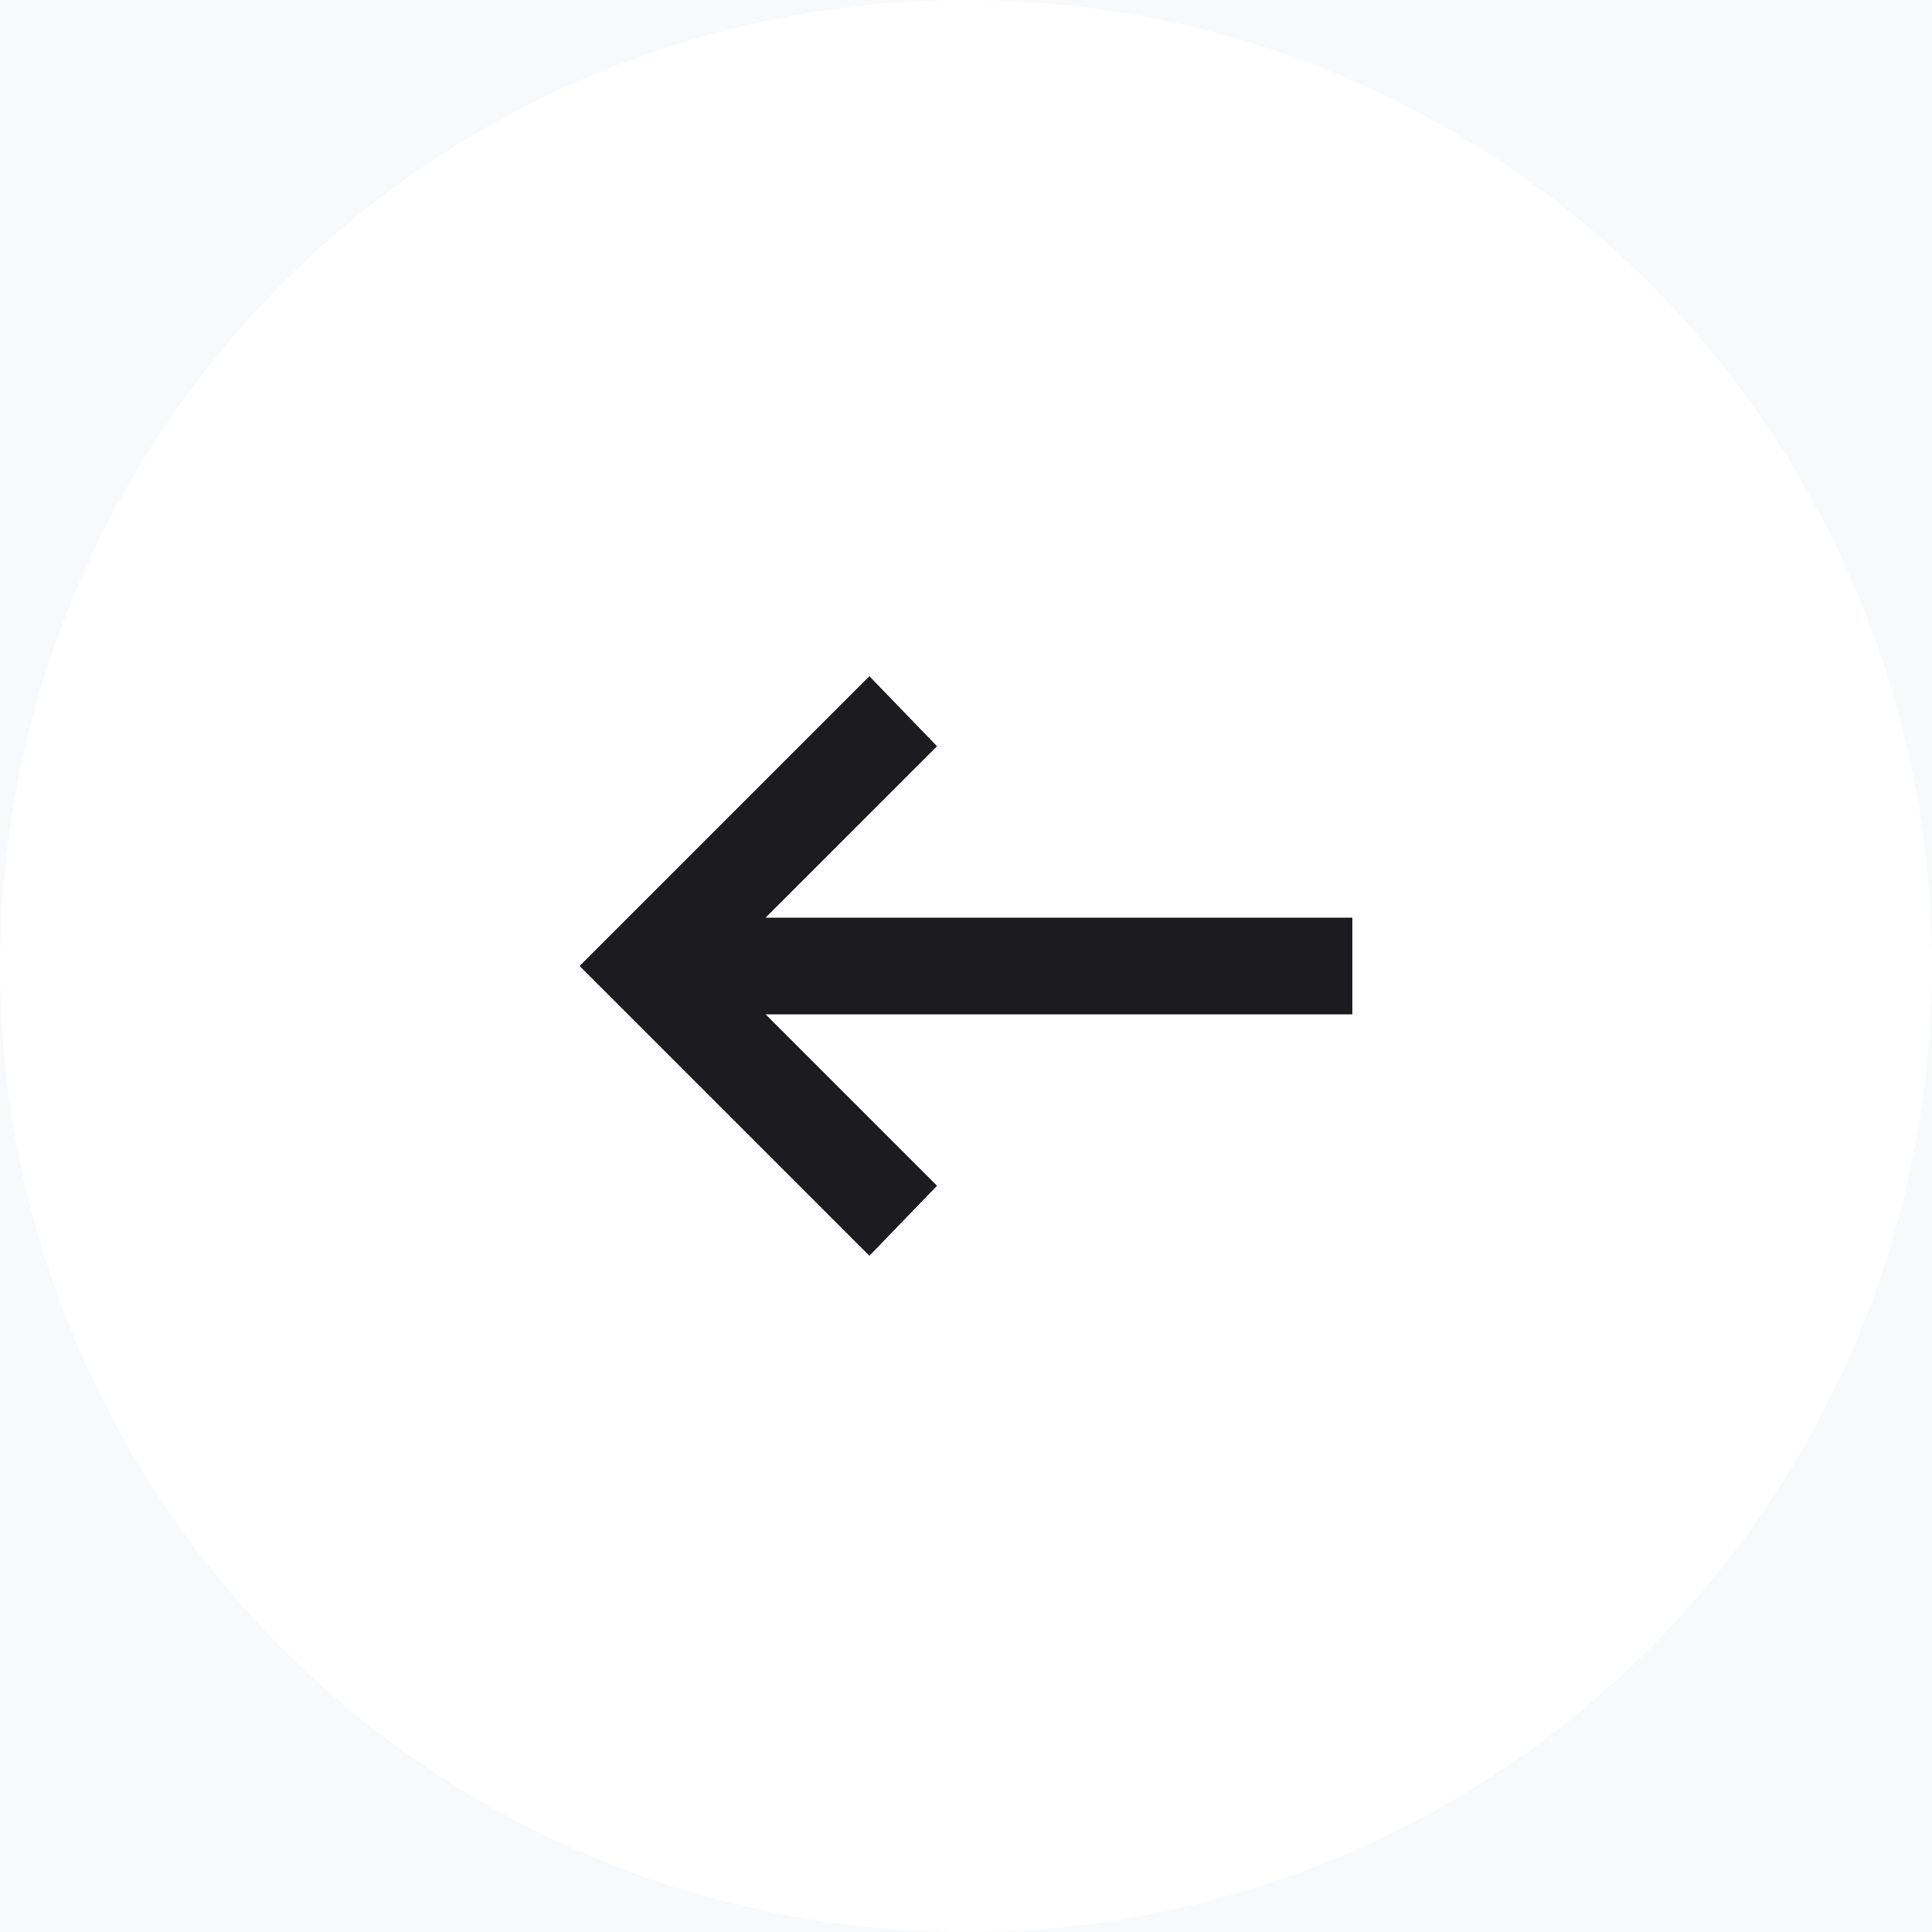
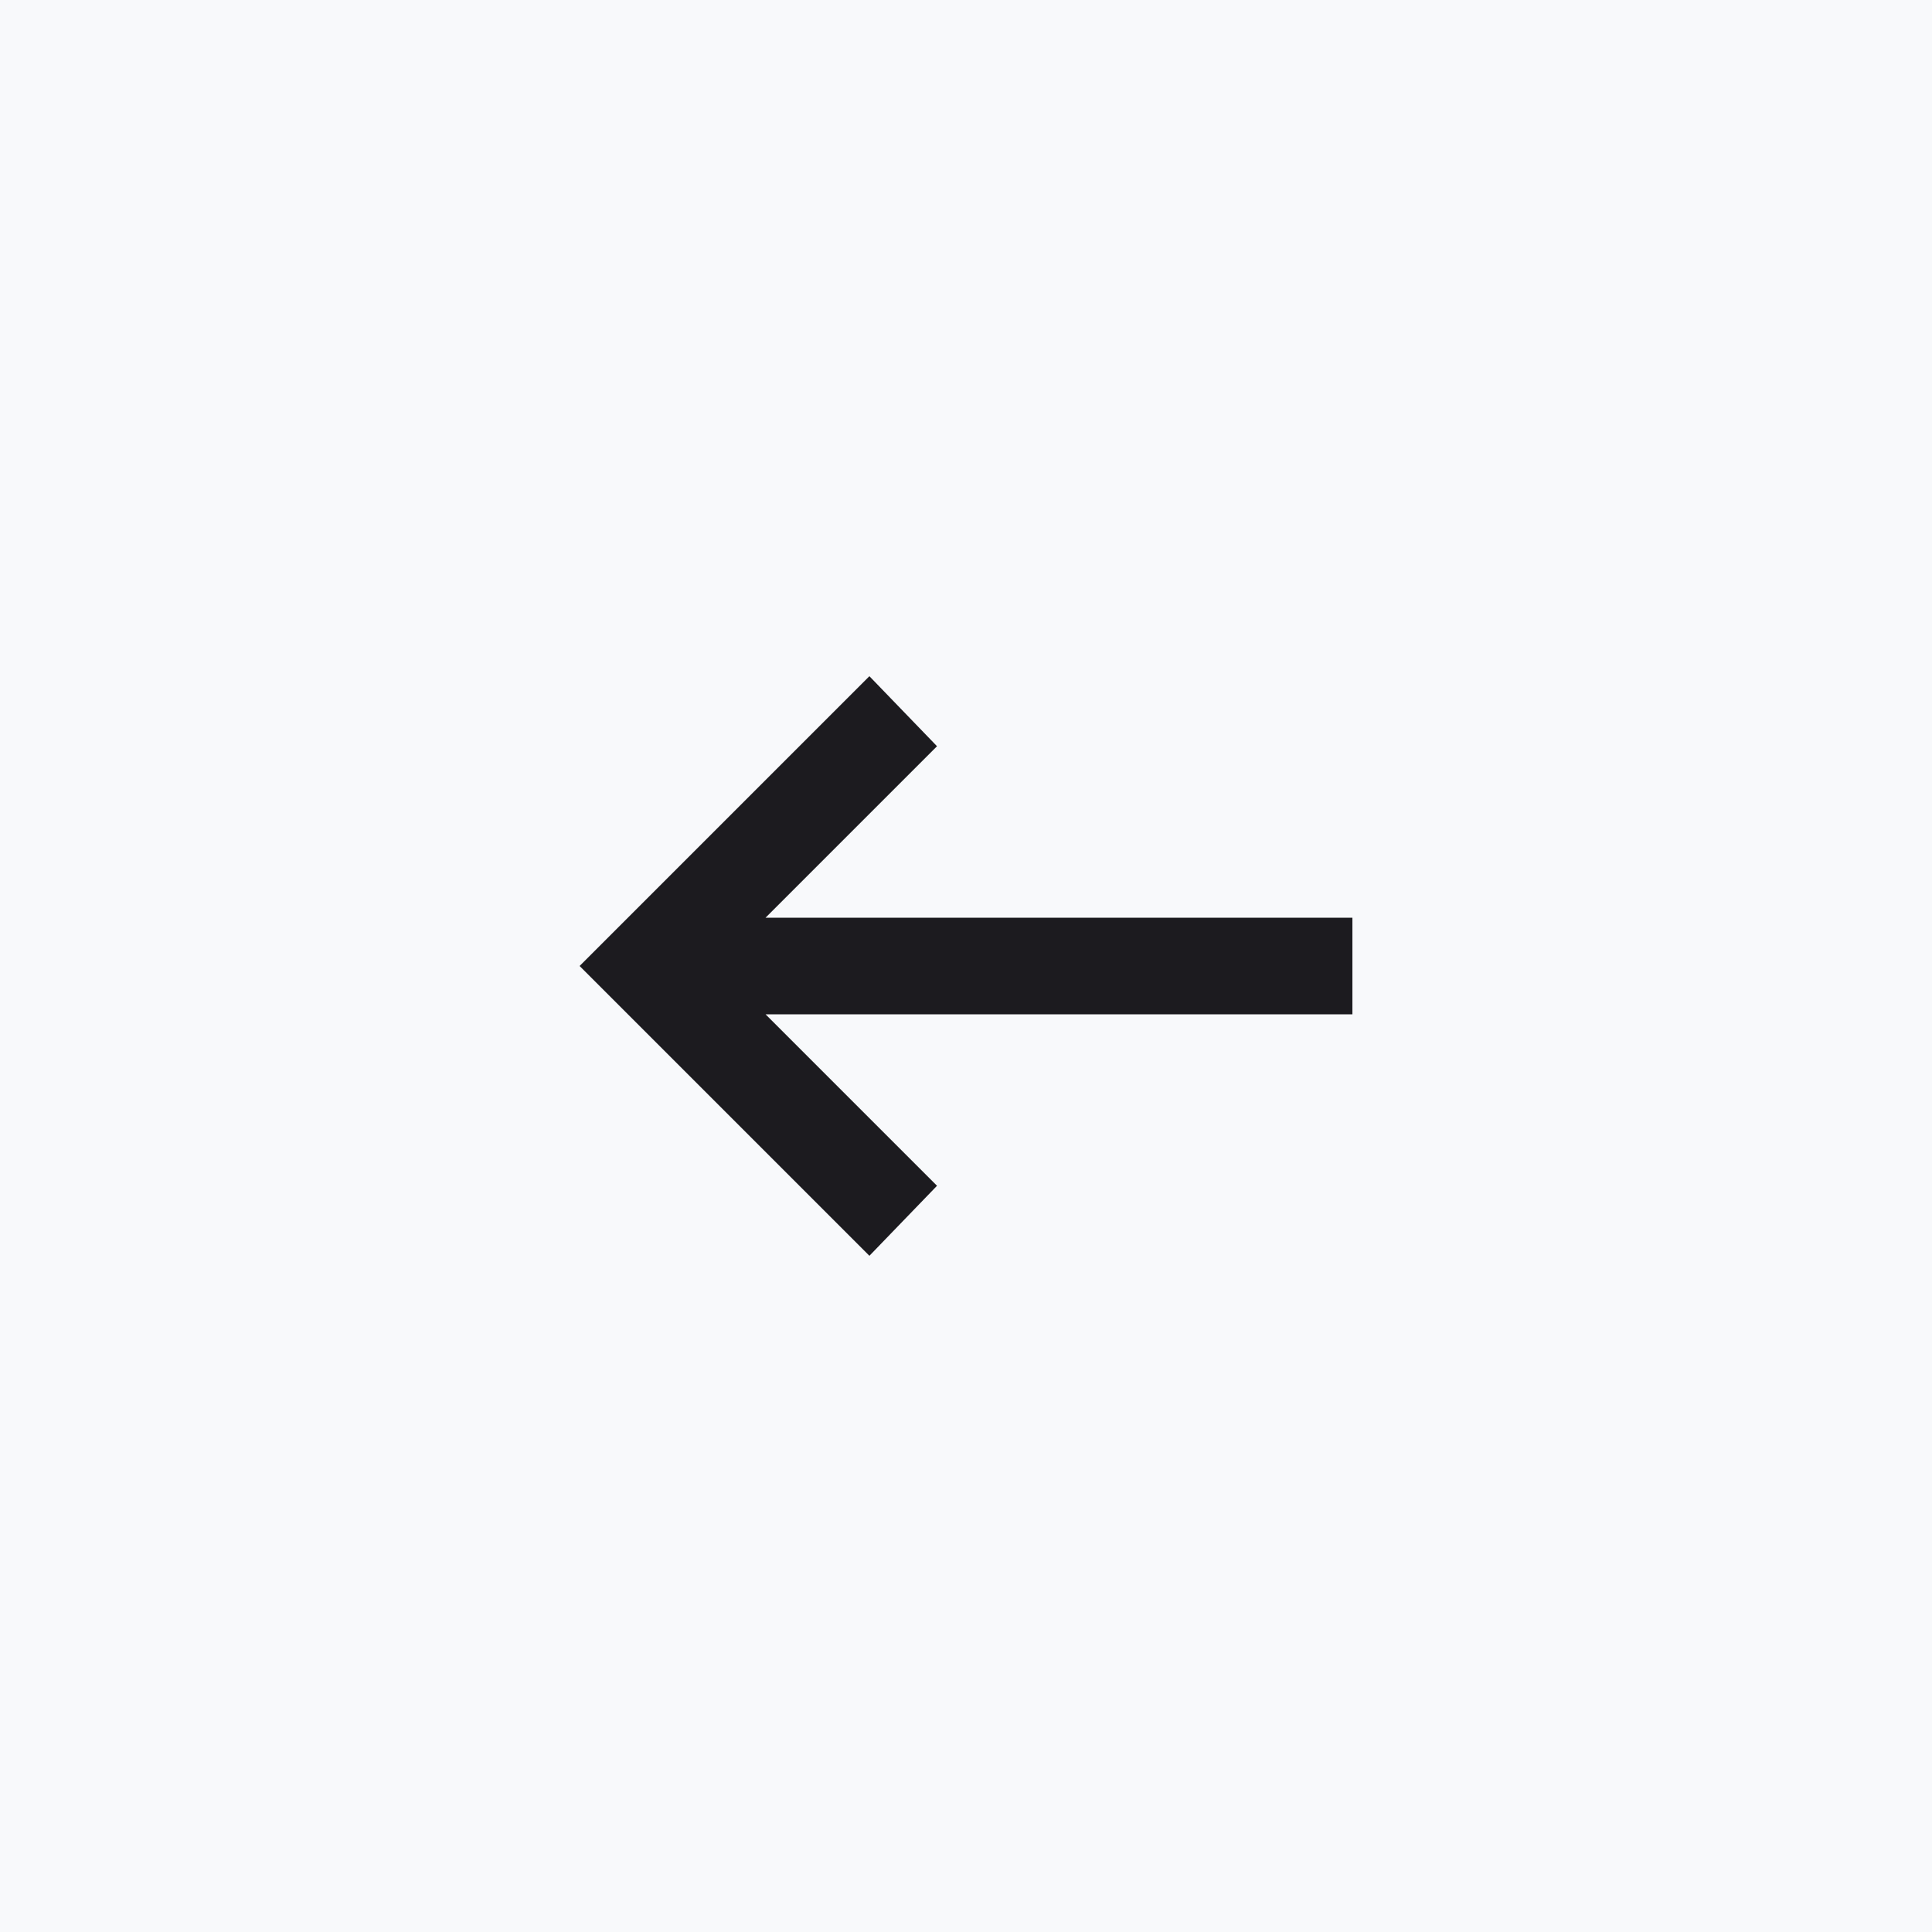
<svg xmlns="http://www.w3.org/2000/svg" width="40" height="40" viewBox="0 0 40 40" fill="none">
  <rect width="40" height="40" fill="#F5F5F5" />
  <g id="Desktop - 5">
    <rect width="1440" height="1024" transform="translate(-46 -20)" fill="url(#paint0_linear_0_1)" />
    <g id="Group 2">
      <g id="Group 55">
-         <circle id="Ellipse 13" cx="20" cy="20" r="20" fill="white" />
        <g id="arrow_left_alt">
          <mask id="mask0_0_1" style="mask-type:alpha" maskUnits="userSpaceOnUse" x="8" y="8" width="24" height="24">
            <rect id="Bounding box" x="8" y="8" width="24" height="24" fill="#D9D9D9" />
          </mask>
          <g mask="url(#mask0_0_1)">
            <path id="arrow_left_alt_2" d="M18 26L12 20L18 14L19.4 15.45L15.85 19H28V21H15.85L19.4 24.55L18 26Z" fill="#1C1B1F" />
          </g>
        </g>
      </g>
    </g>
  </g>
  <defs>
    <linearGradient id="paint0_linear_0_1" x1="0" y1="0" x2="1440" y2="1014" gradientUnits="userSpaceOnUse">
      <stop stop-color="#F8F9FB" />
      <stop offset="1" stop-color="#F8F9FB" />
    </linearGradient>
  </defs>
</svg>